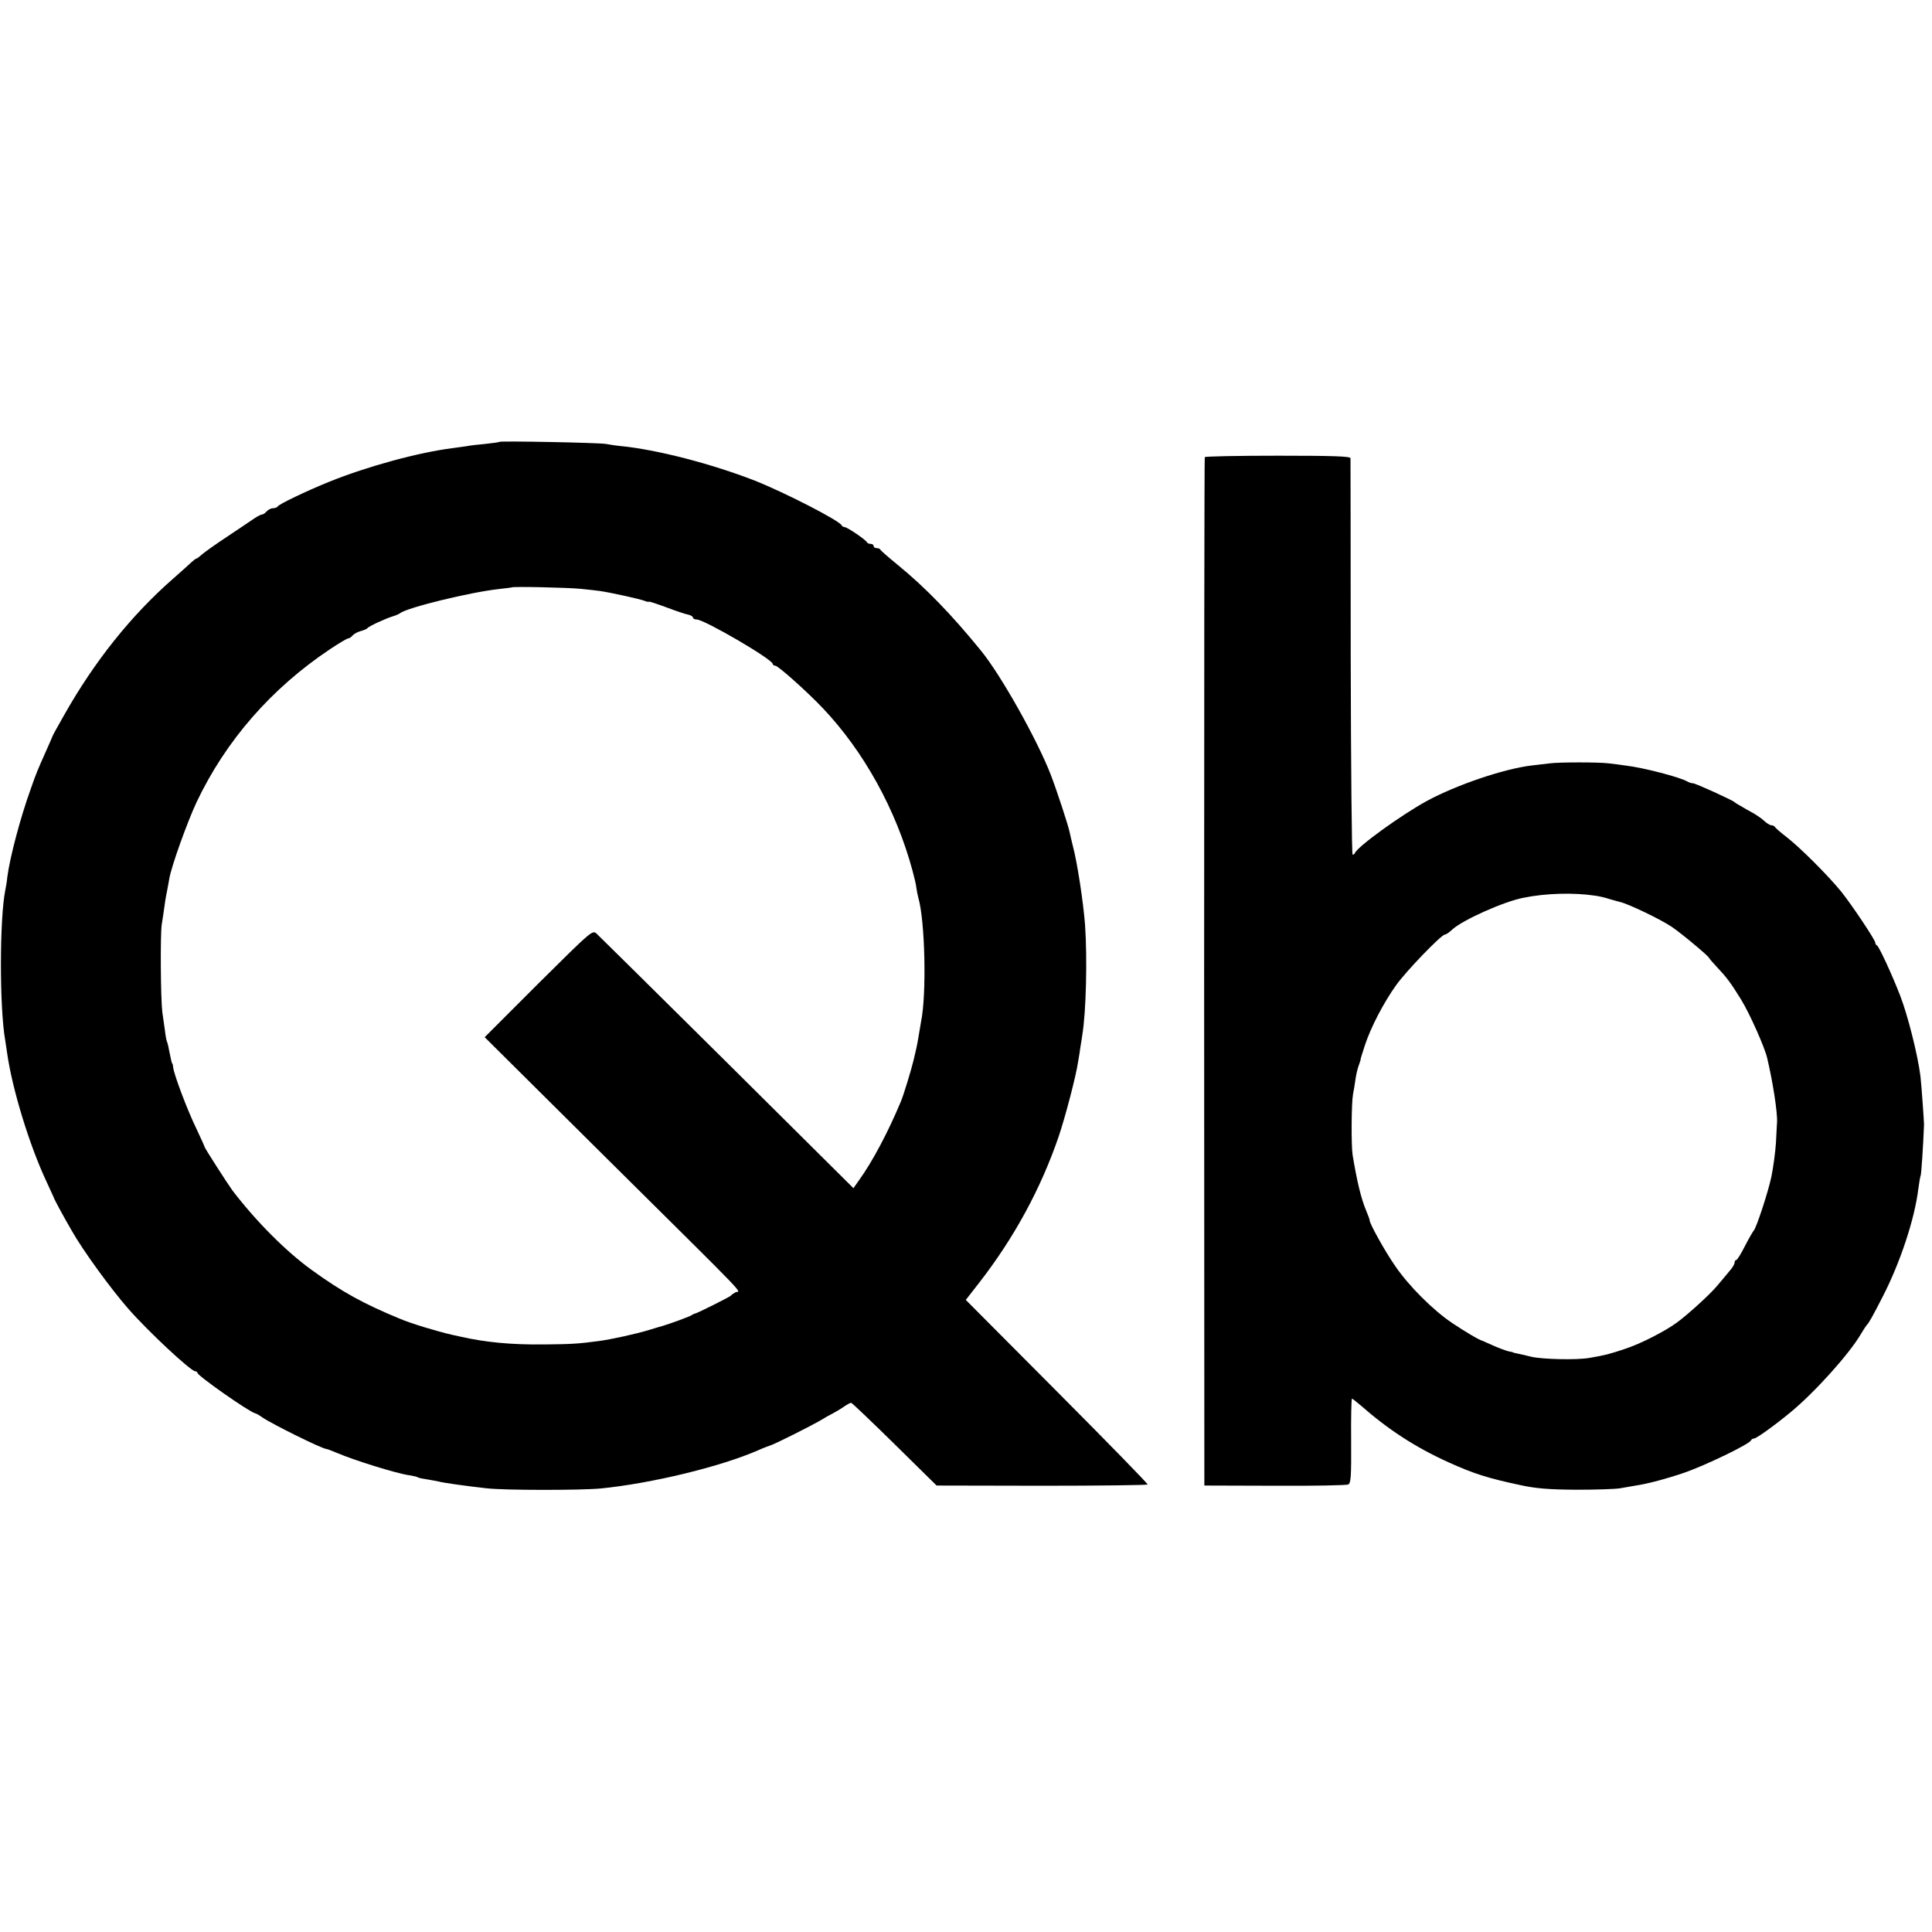
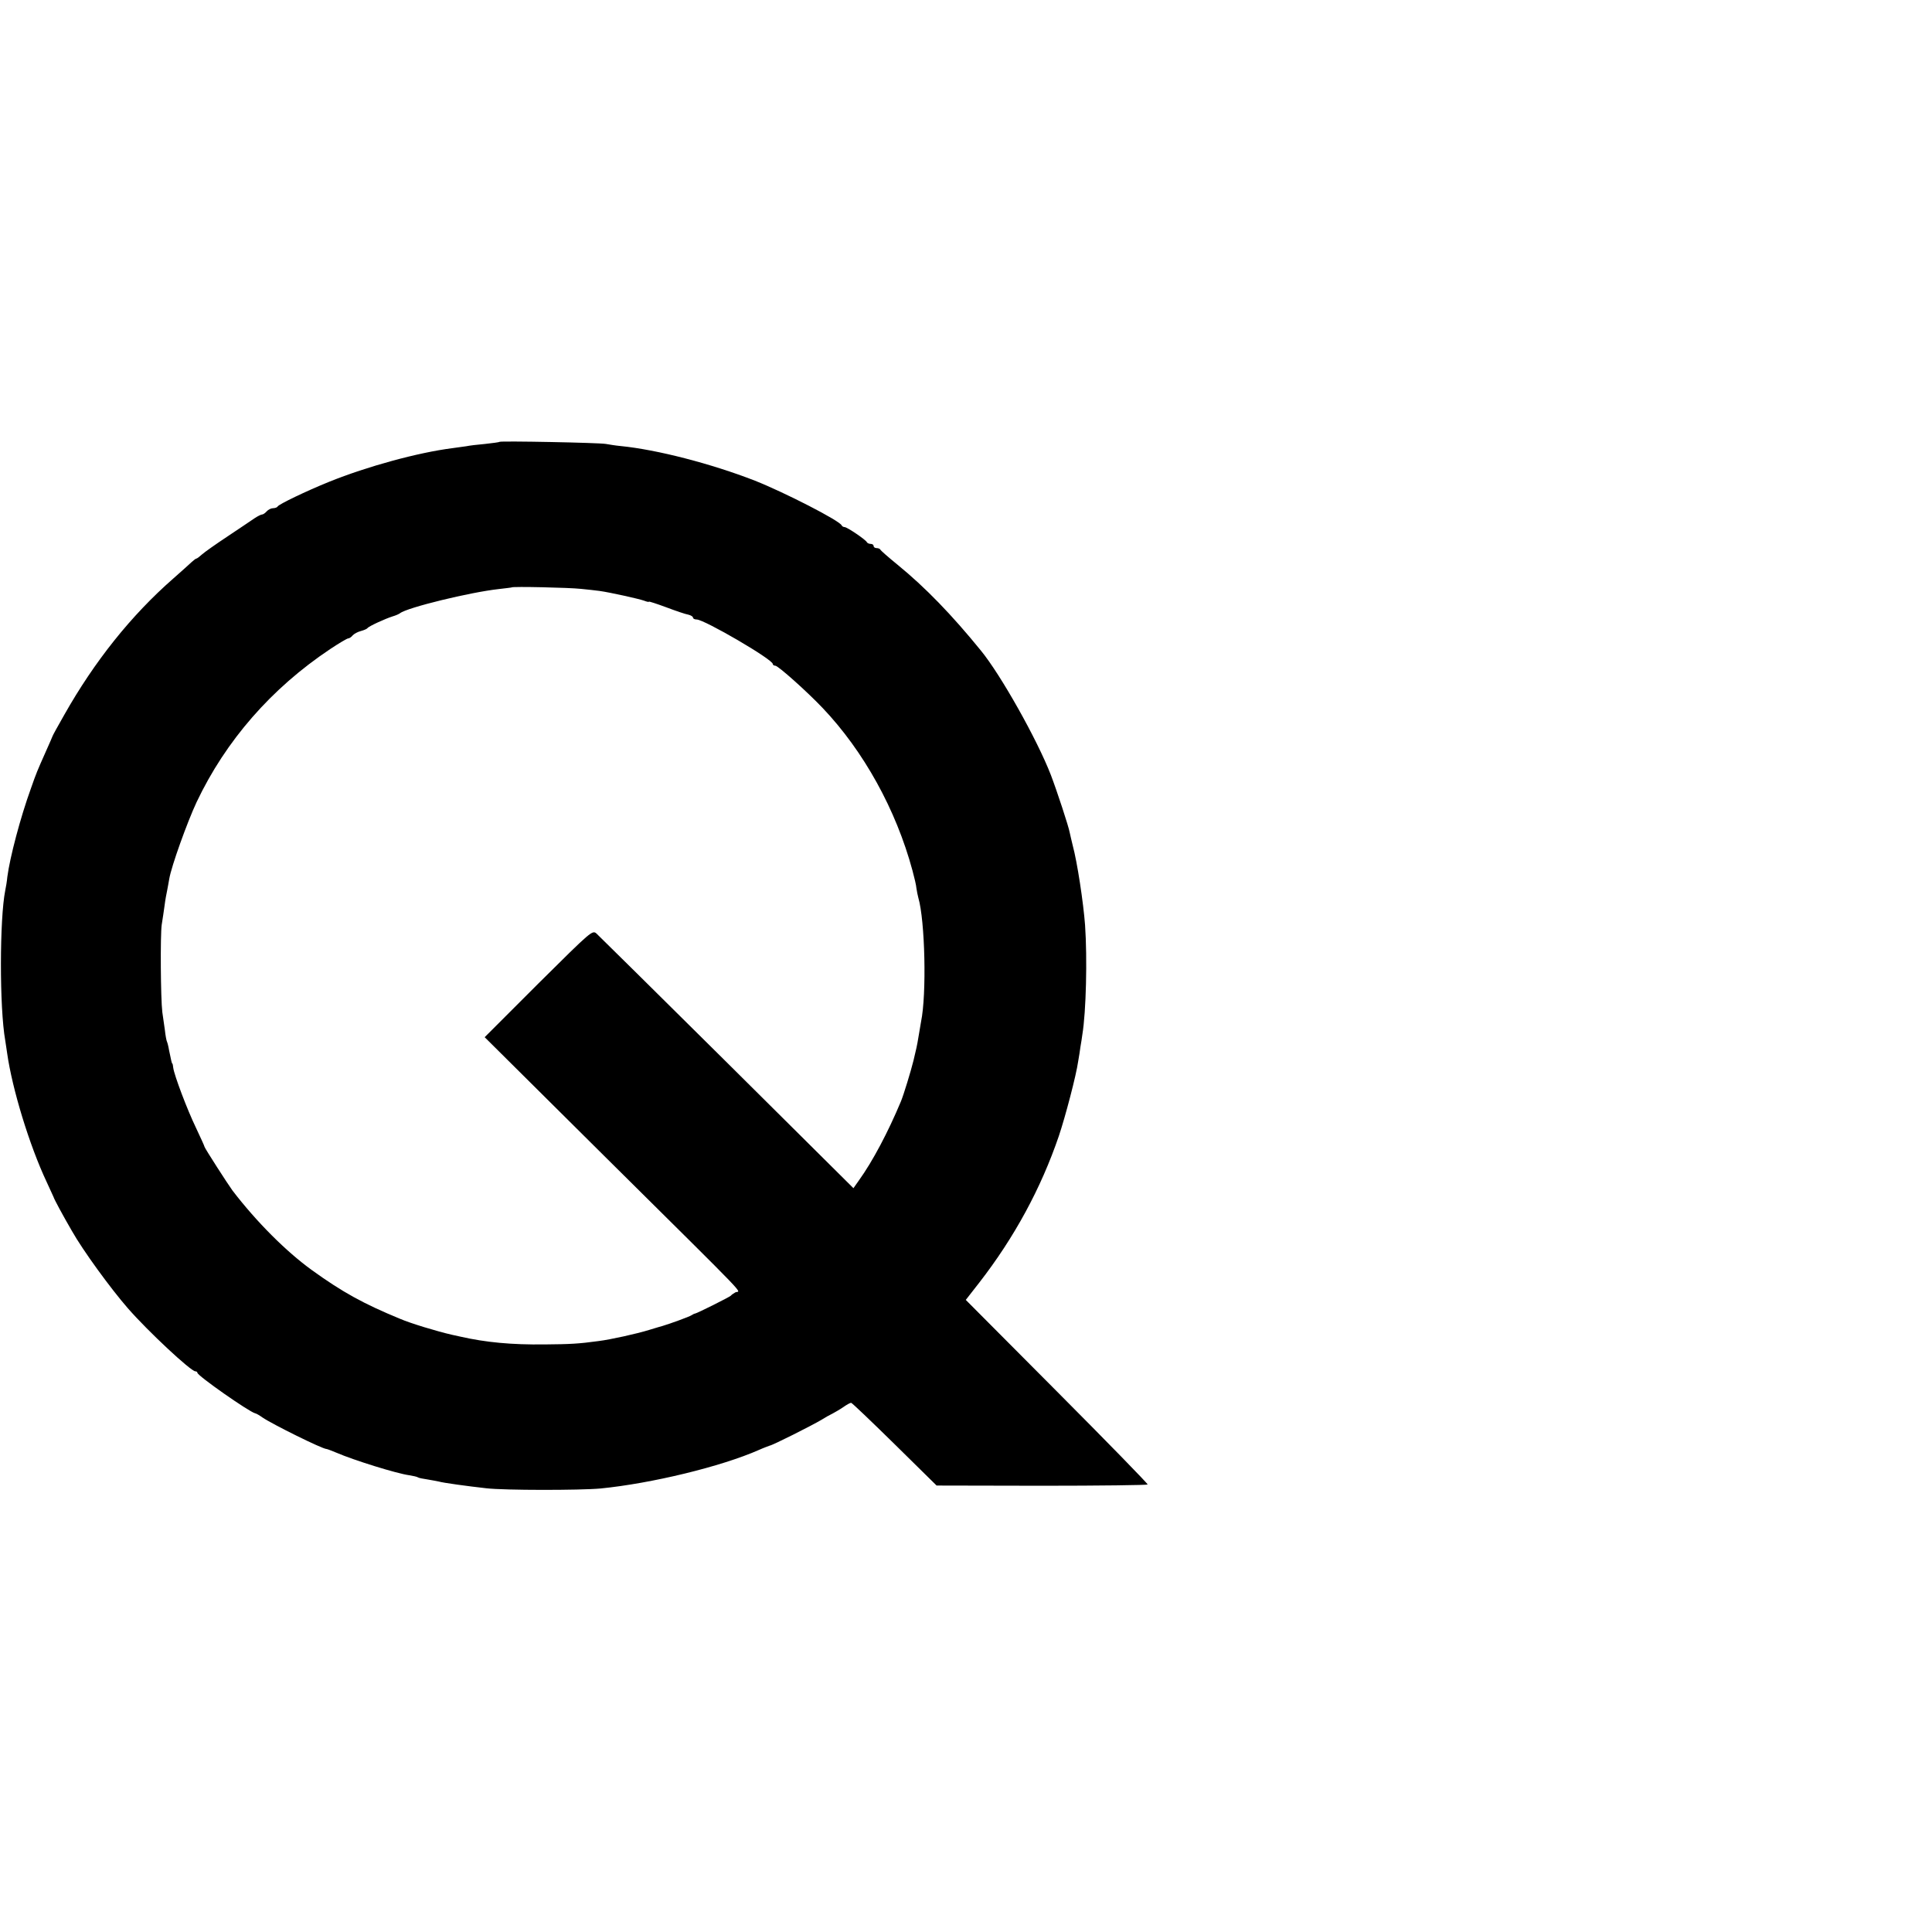
<svg xmlns="http://www.w3.org/2000/svg" version="1.0" width="920pt" height="920pt" viewBox="0 0 920 920" preserveAspectRatio="xMidYMid meet">
  <g transform="translate(0,920) scale(0.1,-0.1)" fill="#000000" stroke="none">
    <path d="M2379 7096 c-2 -2 -33 -6 -69 -10 -36 -3 -76 -8 -90 -11 -14 -2 -43 -6 -65 -9 -165 -21 -406 -87 -587 -160 -109 -44 -242 -108 -246 -118 -2 -4 -12 -8 -22 -8 -9 0 -23 -7 -30 -15 -7 -8 -17 -15 -22 -15 -5 0 -21 -8 -36 -18 -15 -10 -72 -49 -128 -86 -56 -37 -111 -76 -122 -86 -12 -11 -24 -20 -27 -20 -3 0 -13 -8 -23 -17 -10 -10 -50 -45 -87 -78 -200 -175 -375 -394 -519 -649 -31 -54 -56 -100 -56 -102 0 -1 -14 -33 -31 -71 -43 -97 -45 -101 -72 -178 -50 -138 -100 -328 -112 -420 -2 -22 -7 -51 -10 -65 -27 -134 -28 -558 0 -715 2 -16 7 -43 9 -60 24 -170 106 -439 188 -613 17 -37 32 -69 33 -72 2 -9 44 -87 87 -161 53 -94 185 -275 267 -369 97 -111 300 -300 321 -300 5 0 10 -3 10 -7 0 -14 246 -186 275 -193 6 -1 21 -10 35 -20 47 -32 285 -150 305 -150 3 0 24 -8 48 -18 81 -35 286 -99 346 -107 18 -3 37 -7 41 -10 4 -3 25 -7 46 -10 22 -4 46 -8 54 -10 19 -6 136 -22 226 -32 87 -10 445 -10 544 -1 242 24 574 104 755 184 22 10 45 18 50 20 15 2 203 97 245 122 19 12 44 26 55 31 11 6 34 19 50 30 17 12 33 21 38 21 4 0 97 -89 207 -197 l200 -197 501 -1 c275 0 503 3 504 6 2 3 -192 202 -431 442 l-435 437 64 82 c167 215 294 449 379 698 31 92 83 290 92 355 4 22 9 54 11 70 3 17 7 42 9 58 18 108 24 363 13 522 -8 107 -37 299 -59 380 -5 22 -12 49 -14 60 -5 29 -61 199 -90 275 -65 168 -238 476 -333 592 -139 171 -265 301 -396 408 -44 36 -81 68 -83 73 -2 4 -10 7 -18 7 -8 0 -14 5 -14 10 0 6 -6 10 -14 10 -8 0 -16 4 -18 8 -4 11 -94 72 -106 72 -6 0 -12 4 -14 8 -8 22 -274 158 -413 213 -208 81 -467 148 -640 165 -22 2 -53 7 -70 10 -33 6 -500 15 -506 10z m386 -700 c33 -3 74 -8 90 -10 50 -7 185 -37 211 -46 13 -5 24 -8 24 -5 0 2 37 -10 83 -27 45 -17 92 -33 105 -35 12 -3 22 -9 22 -14 0 -5 8 -9 18 -9 37 -1 362 -190 362 -212 0 -4 5 -8 12 -8 13 0 150 -122 225 -201 196 -206 350 -485 428 -774 9 -33 18 -71 19 -85 2 -14 6 -34 9 -45 32 -109 40 -460 13 -590 -2 -11 -7 -40 -11 -65 -4 -25 -9 -52 -11 -60 -2 -8 -8 -35 -14 -60 -12 -49 -47 -164 -60 -195 -61 -146 -135 -286 -200 -376 l-26 -37 -601 597 c-331 328 -611 605 -622 615 -20 18 -23 15 -277 -237 l-256 -256 582 -578 c709 -703 634 -625 612 -637 -9 -5 -19 -12 -22 -16 -5 -6 -161 -84 -170 -85 -3 0 -11 -4 -17 -8 -10 -7 -104 -41 -138 -51 -5 -1 -34 -10 -64 -19 -58 -18 -184 -46 -241 -53 -95 -13 -135 -15 -255 -16 -160 -2 -283 10 -402 37 -13 3 -31 7 -41 9 -70 16 -196 54 -247 76 -175 72 -276 128 -420 232 -122 88 -264 230 -378 379 -22 30 -132 201 -133 208 0 3 -19 44 -41 91 -42 87 -103 249 -108 285 -1 11 -3 20 -4 20 -3 0 -6 16 -16 64 -3 19 -8 37 -10 41 -2 3 -7 28 -10 56 -4 27 -9 65 -12 84 -8 64 -10 367 -3 416 4 27 11 69 14 94 3 25 9 56 12 70 3 14 7 39 10 55 10 60 86 271 130 365 139 293 356 542 636 729 42 28 81 51 86 51 5 0 15 6 21 14 7 8 24 17 39 21 15 4 29 10 32 14 6 9 85 45 120 56 14 4 30 11 35 15 34 27 334 100 470 115 33 4 61 7 62 8 4 5 274 -1 328 -7z" />
-     <path d="M5737 7023 c-2 -5 -3 -1108 -3 -2453 l1 -2444 335 -1 c184 -1 342 2 350 6 13 6 15 38 14 208 -1 111 1 201 4 201 2 0 21 -15 41 -32 132 -116 261 -200 420 -272 120 -54 186 -75 341 -108 73 -16 134 -21 265 -22 94 0 188 3 210 7 22 4 56 10 75 13 55 8 149 33 230 61 102 35 312 137 318 154 2 5 9 9 15 9 12 1 96 61 171 123 113 92 280 277 336 372 13 22 26 42 29 45 9 7 30 45 76 135 83 161 153 371 170 515 4 30 9 58 11 62 3 5 12 137 16 243 0 16 -12 186 -17 230 -12 98 -60 290 -97 385 -39 101 -101 234 -110 238 -5 2 -8 8 -8 13 0 13 -113 182 -163 244 -61 75 -195 209 -257 257 -30 23 -56 46 -58 50 -2 4 -9 8 -16 8 -7 0 -22 9 -34 20 -11 11 -36 28 -55 39 -19 10 -45 25 -58 33 -13 7 -26 15 -29 18 -10 10 -186 90 -198 90 -7 0 -20 4 -30 10 -36 20 -205 64 -287 74 -27 4 -66 9 -85 11 -45 6 -235 6 -280 0 -19 -2 -57 -7 -85 -10 -130 -15 -359 -92 -502 -170 -122 -67 -327 -215 -341 -247 -2 -5 -7 -8 -11 -8 -4 0 -8 422 -9 938 0 515 -1 943 -1 950 -1 9 -77 12 -345 12 -190 0 -347 -3 -349 -7z m1858 -2088 c22 -3 51 -10 65 -15 14 -4 38 -11 54 -15 40 -9 192 -82 246 -118 46 -31 173 -137 178 -148 2 -4 17 -22 35 -41 50 -53 68 -77 118 -158 40 -65 112 -226 124 -278 28 -118 50 -263 47 -307 0 -5 -3 -48 -5 -95 -3 -47 -13 -120 -22 -164 -16 -75 -72 -245 -84 -256 -3 -3 -22 -35 -41 -72 -19 -38 -38 -68 -42 -68 -5 0 -8 -6 -8 -12 0 -7 -10 -25 -23 -39 -12 -15 -40 -48 -62 -74 -32 -38 -134 -132 -190 -173 -56 -41 -172 -101 -249 -126 -72 -24 -91 -29 -166 -42 -60 -11 -224 -7 -277 5 -28 7 -59 14 -69 16 -11 2 -19 4 -19 5 0 1 -9 3 -21 5 -12 3 -43 14 -70 26 -27 12 -51 23 -54 24 -15 3 -84 44 -145 85 -91 61 -207 177 -271 271 -47 67 -125 207 -122 219 0 3 -7 23 -16 44 -25 59 -44 140 -65 266 -7 46 -6 246 2 290 3 14 8 44 11 66 3 23 10 54 16 70 6 16 10 29 9 29 -1 0 8 30 20 66 28 86 89 203 148 286 48 68 217 243 234 243 6 0 21 11 35 24 49 45 245 133 339 151 108 22 239 25 340 10z" />
  </g>
</svg>